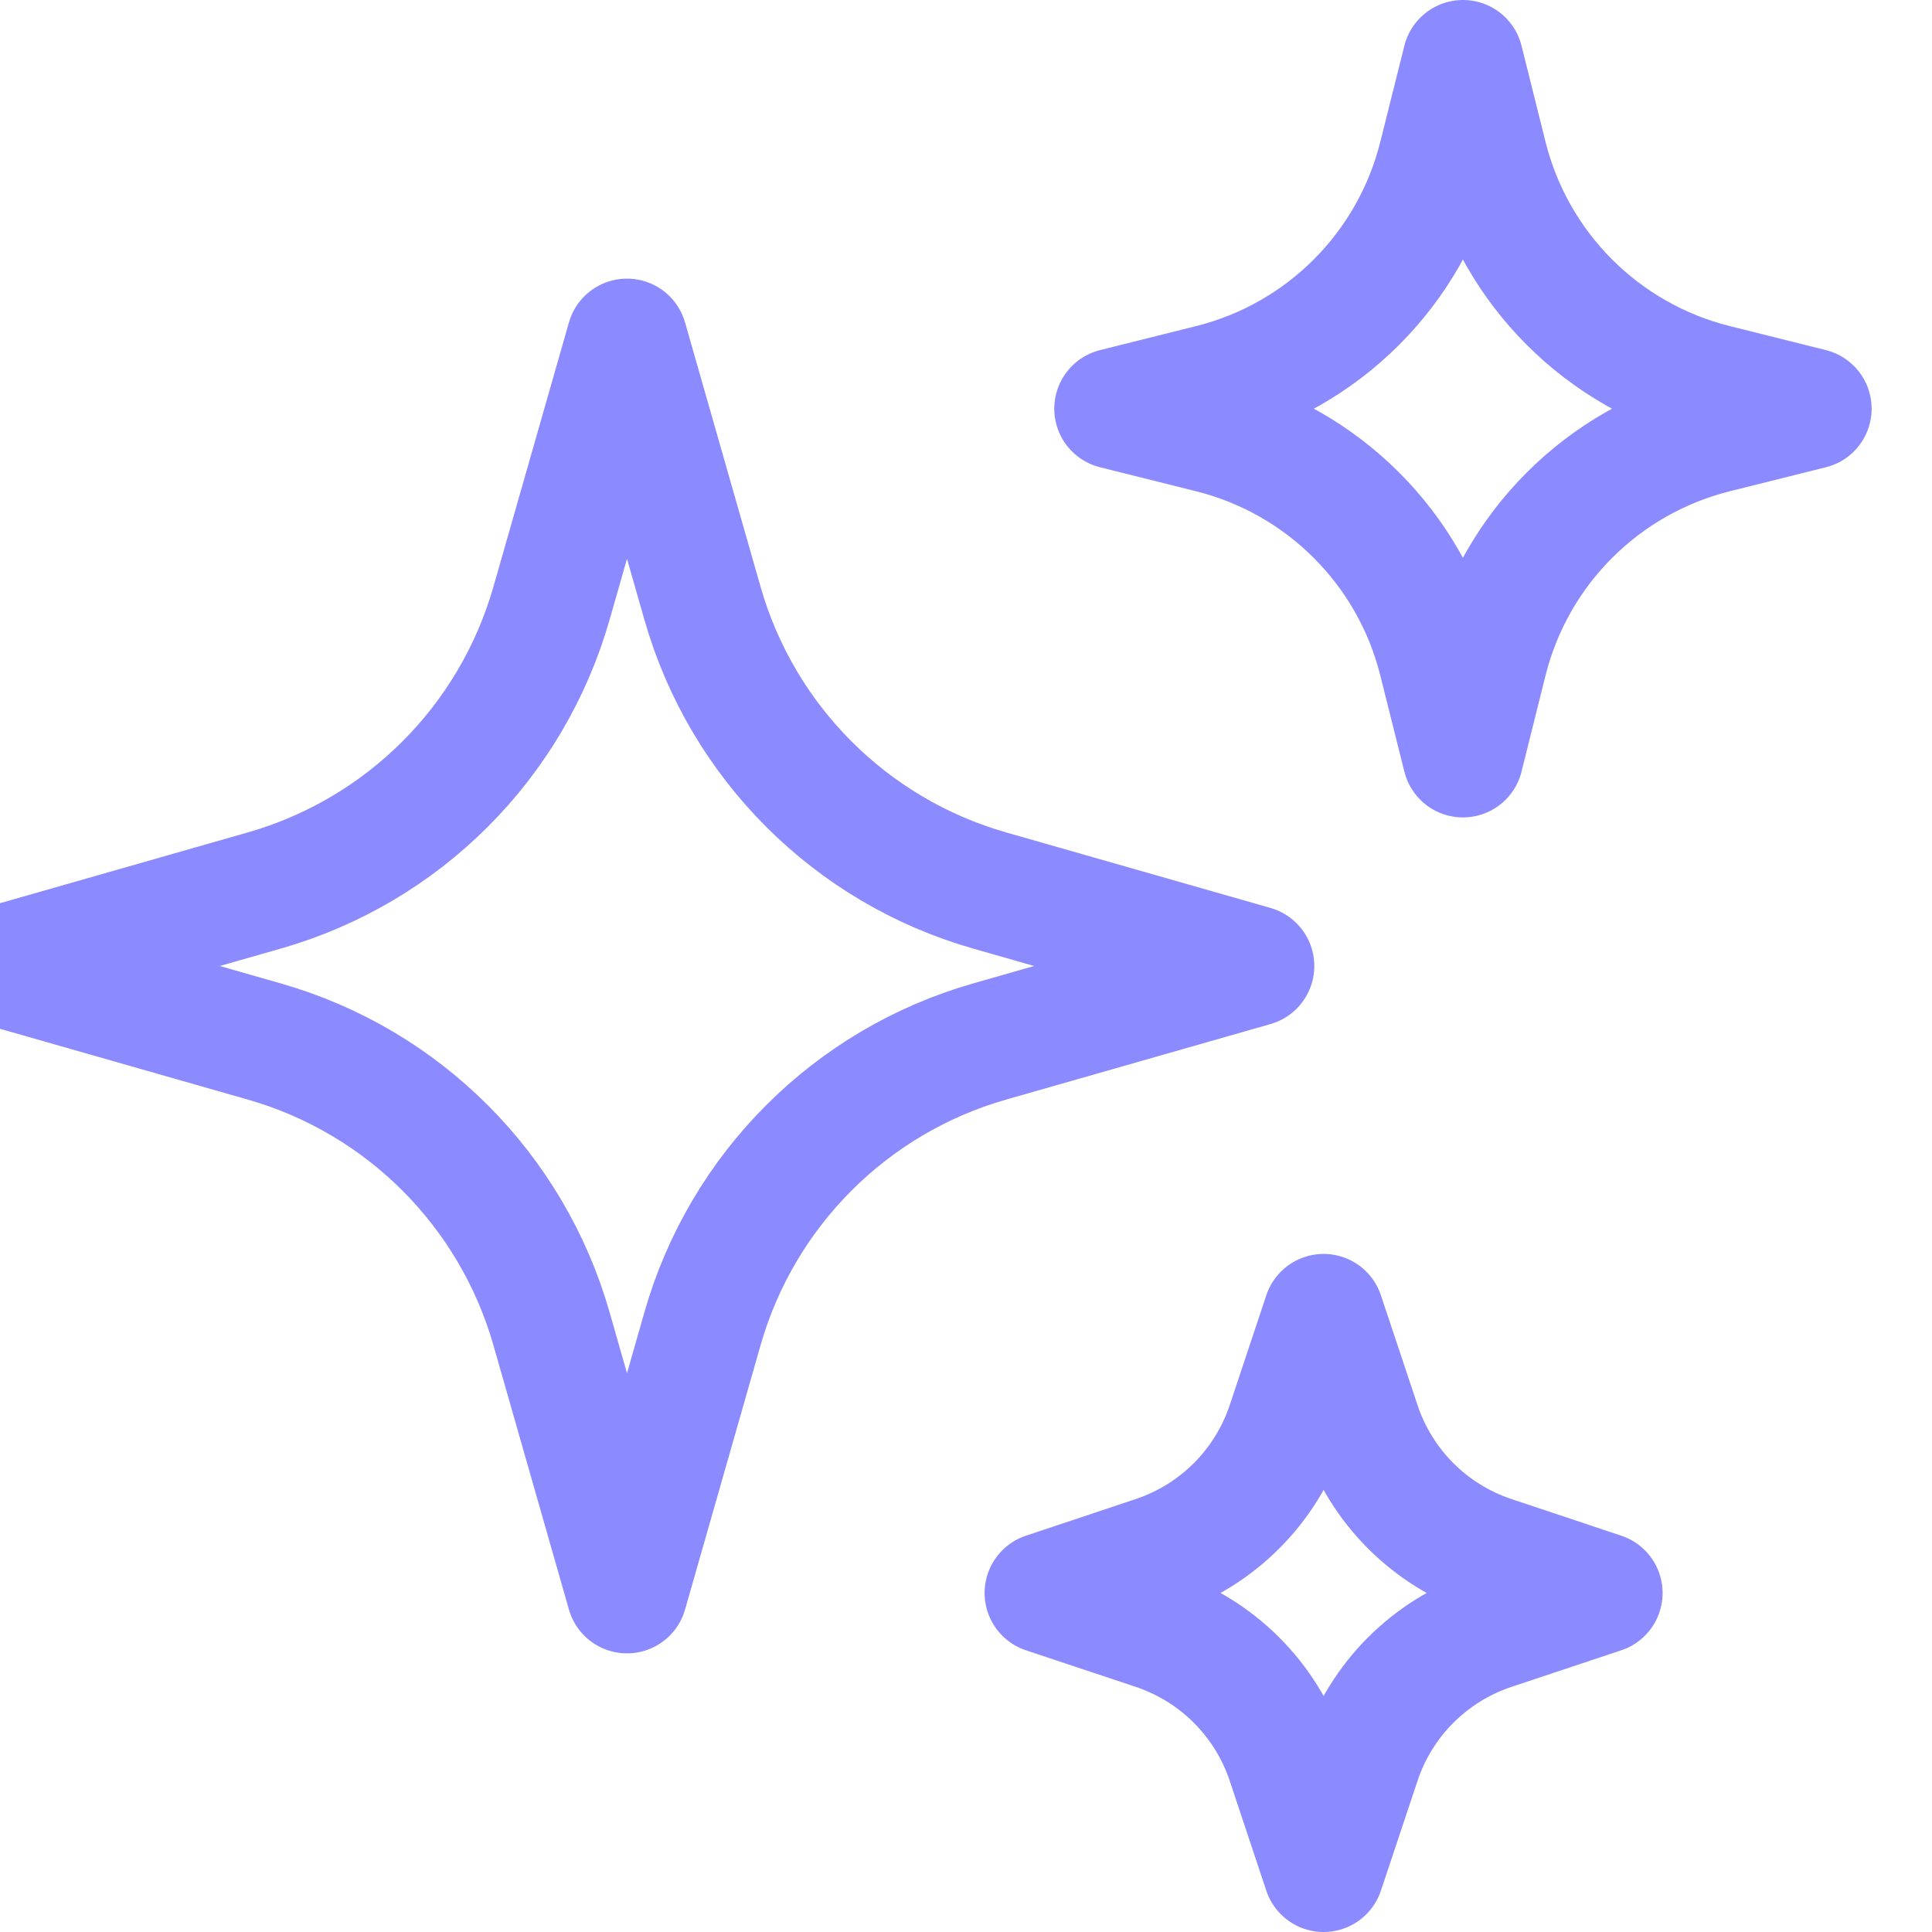
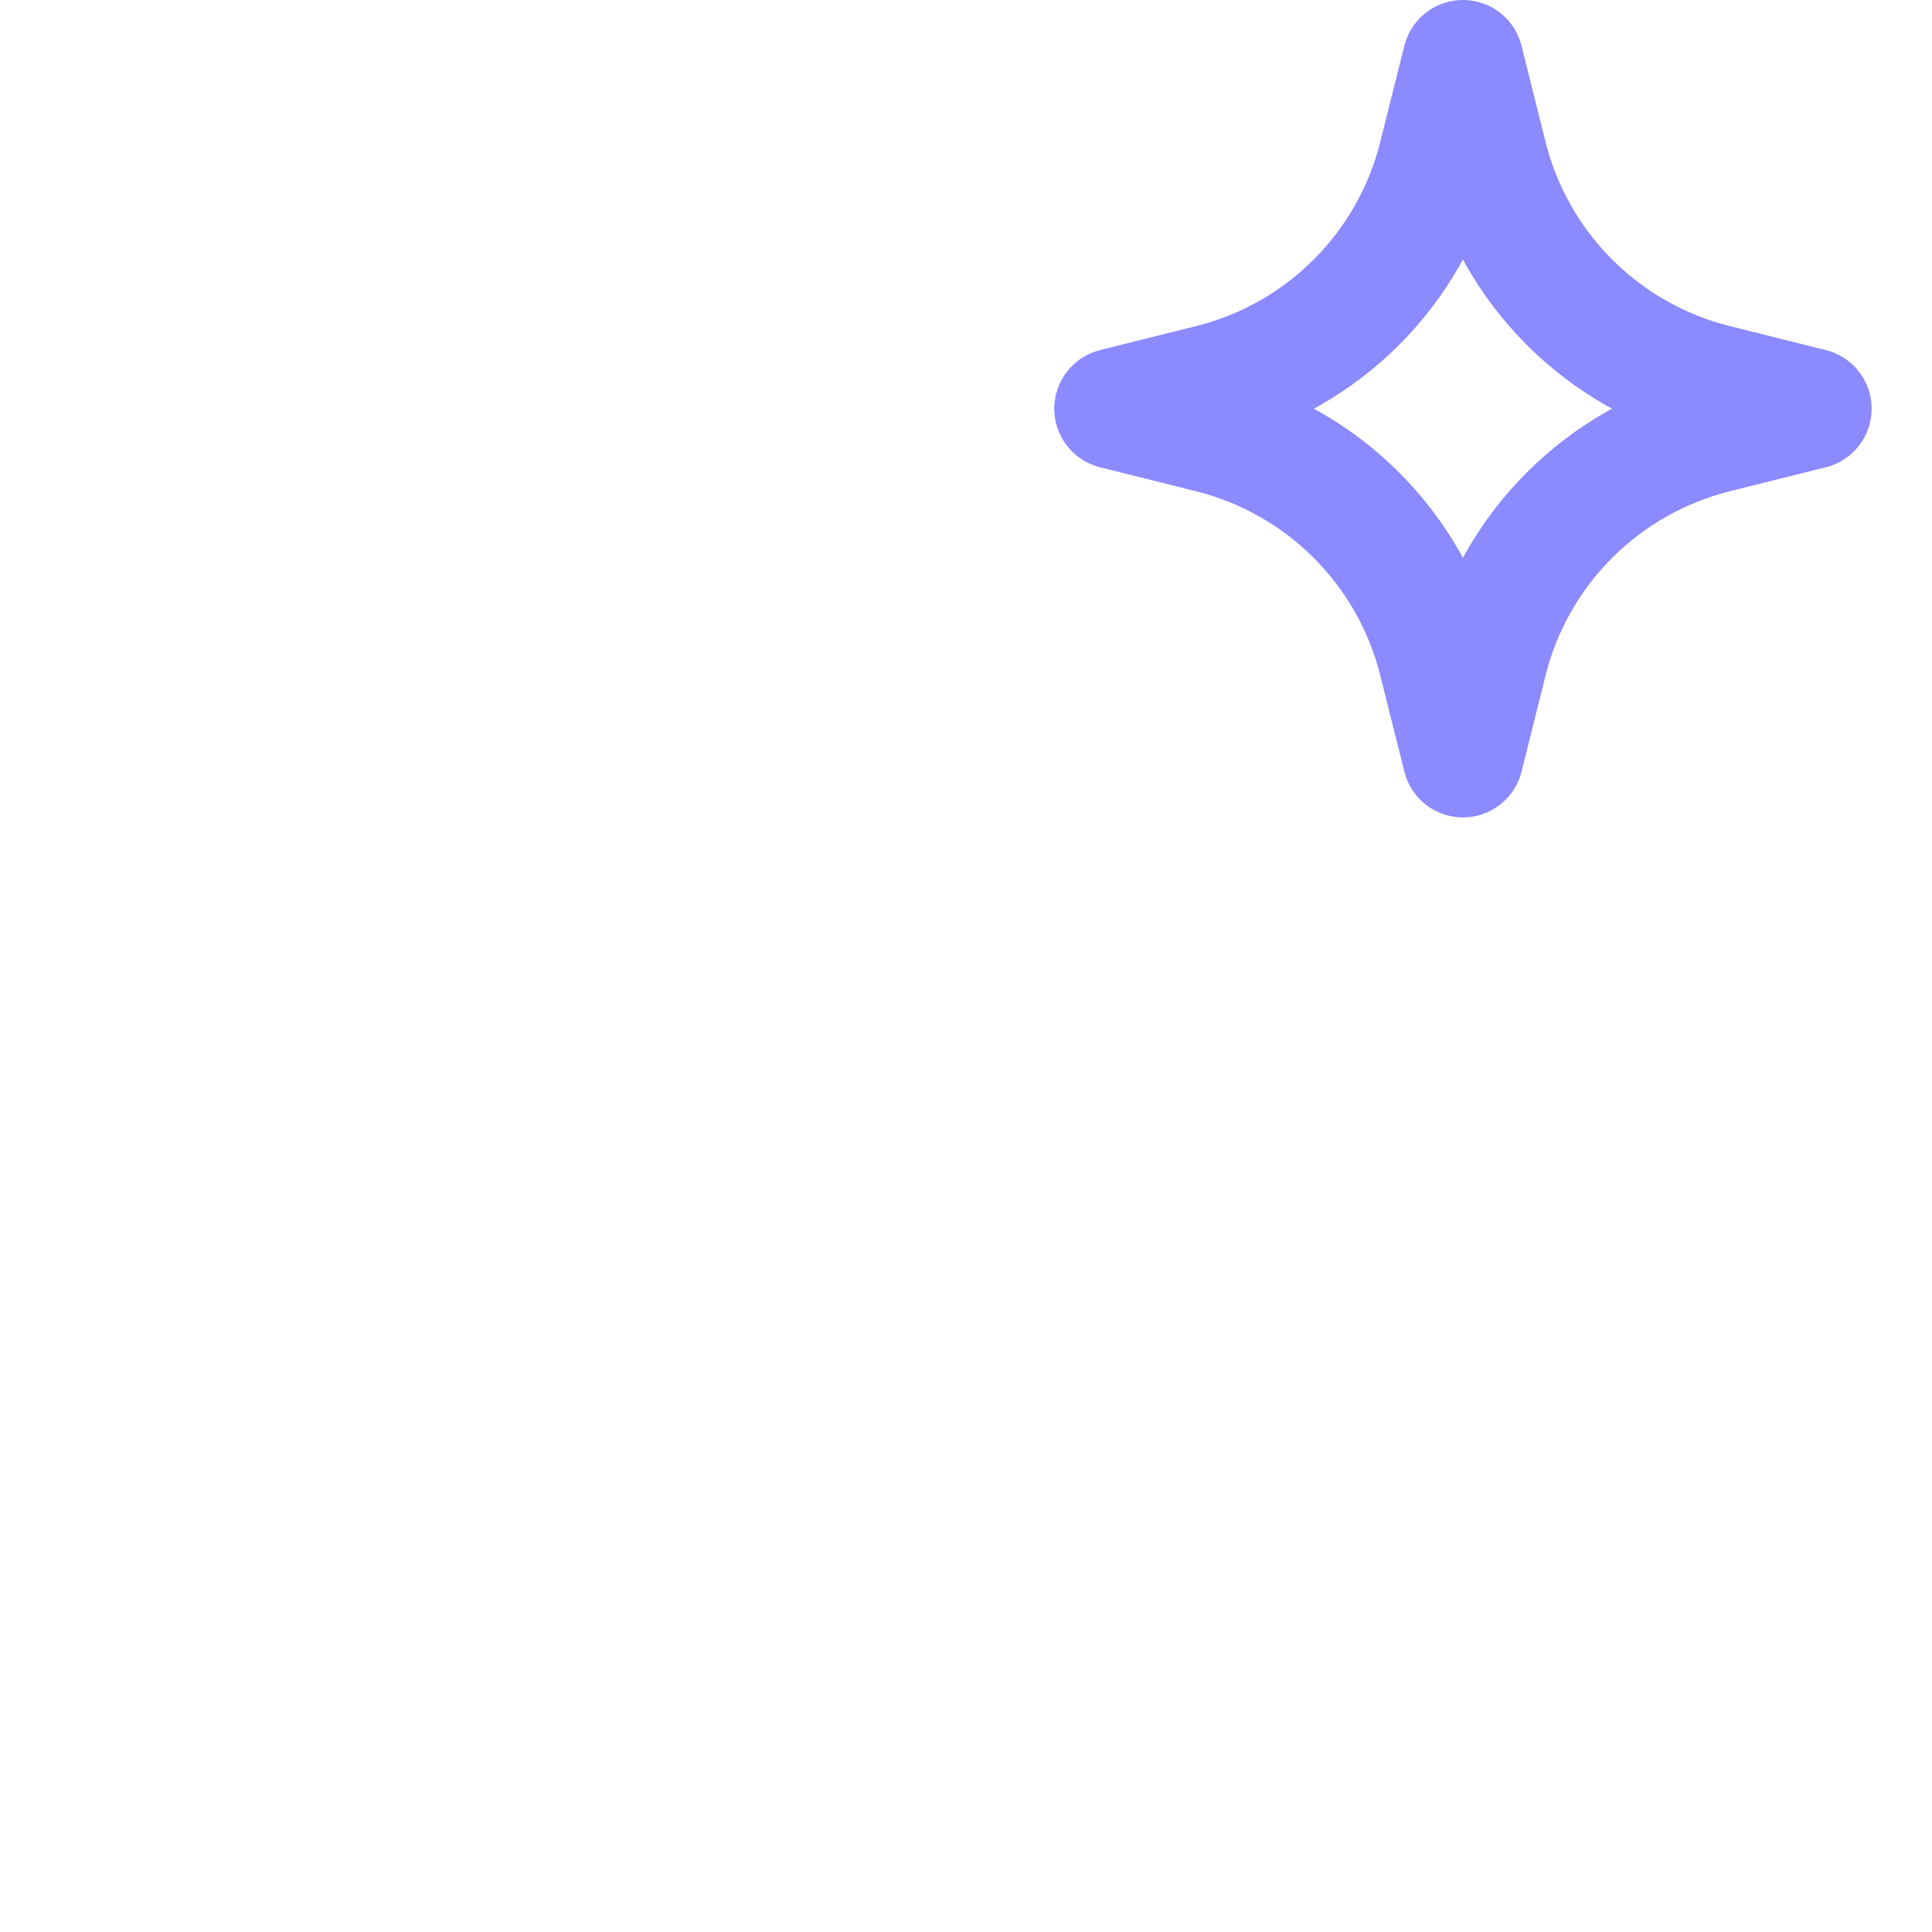
<svg xmlns="http://www.w3.org/2000/svg" width="32" height="32" viewBox="0 0 32 32" fill="none">
  <g clip-path="url(#clip0_6027_1837)">
-     <path d="M11.636 22.006L10.385 26.385L9.134 22.006C8.476 19.706 6.679 17.908 4.379 17.251L0 16L4.379 14.749C6.679 14.092 8.476 12.294 9.134 9.994L10.385 5.615L11.636 9.994C12.293 12.294 14.091 14.092 16.39 14.749L20.769 16L16.39 17.251C14.091 17.908 12.293 19.706 11.636 22.006Z" stroke="#8B8AFF" stroke-width="2" stroke-linecap="round" stroke-linejoin="round" />
    <path d="M24.629 10.945L24.231 12.539L23.832 10.945C23.367 9.085 21.915 7.633 20.055 7.167L18.462 6.769L20.055 6.371C21.915 5.906 23.367 4.453 23.832 2.593L24.231 1L24.629 2.593C25.094 4.453 26.547 5.906 28.407 6.371L30 6.769L28.407 7.167C26.547 7.633 25.094 9.085 24.629 10.945Z" stroke="#8B8AFF" stroke-width="2" stroke-linecap="round" stroke-linejoin="round" />
-     <path d="M22.53 29.18L21.923 31L21.317 29.18C20.972 28.147 20.161 27.336 19.127 26.991L17.308 26.385L19.127 25.778C20.161 25.433 20.972 24.622 21.317 23.589L21.923 21.769L22.53 23.589C22.874 24.622 23.685 25.433 24.719 25.778L26.538 26.385L24.719 26.991C23.685 27.336 22.874 28.147 22.53 29.18Z" stroke="#8B8AFF" stroke-width="2" stroke-linecap="round" stroke-linejoin="round" />
  </g>
  <defs>
    <clipPath id="clip0_6027_1837">
      <rect width="32" height="32" fill="white" />
    </clipPath>
  </defs>
</svg>